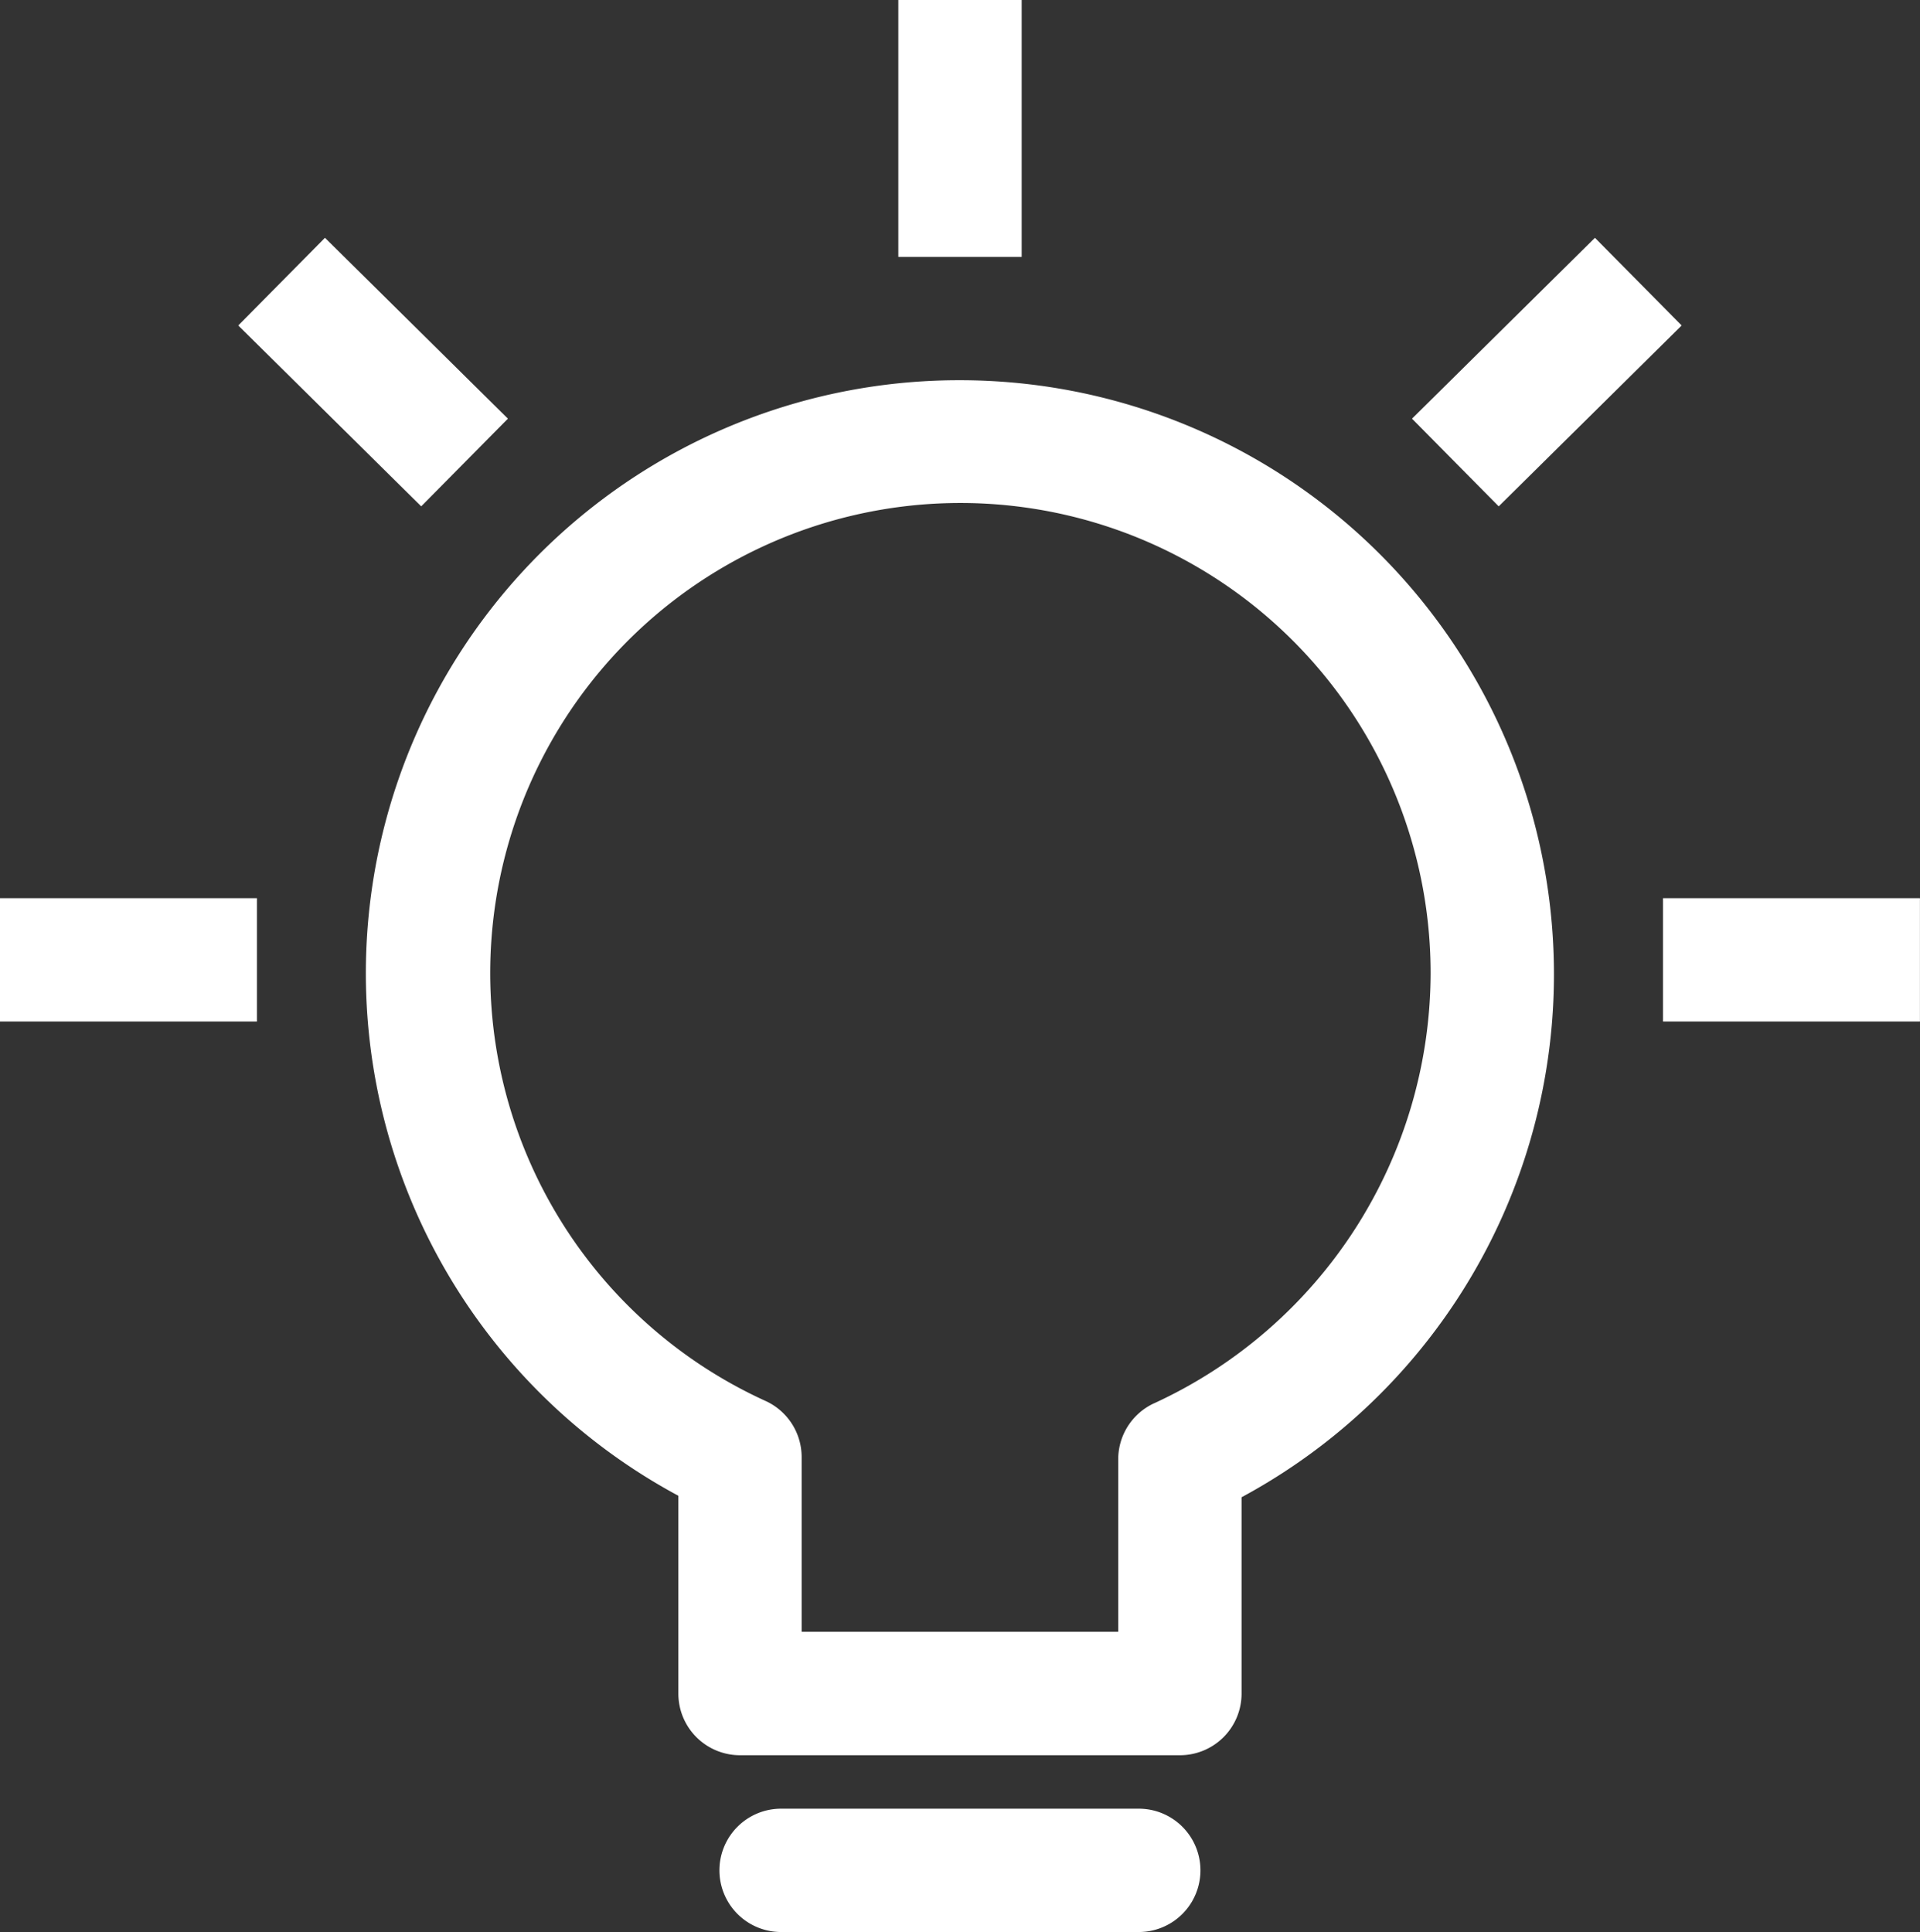
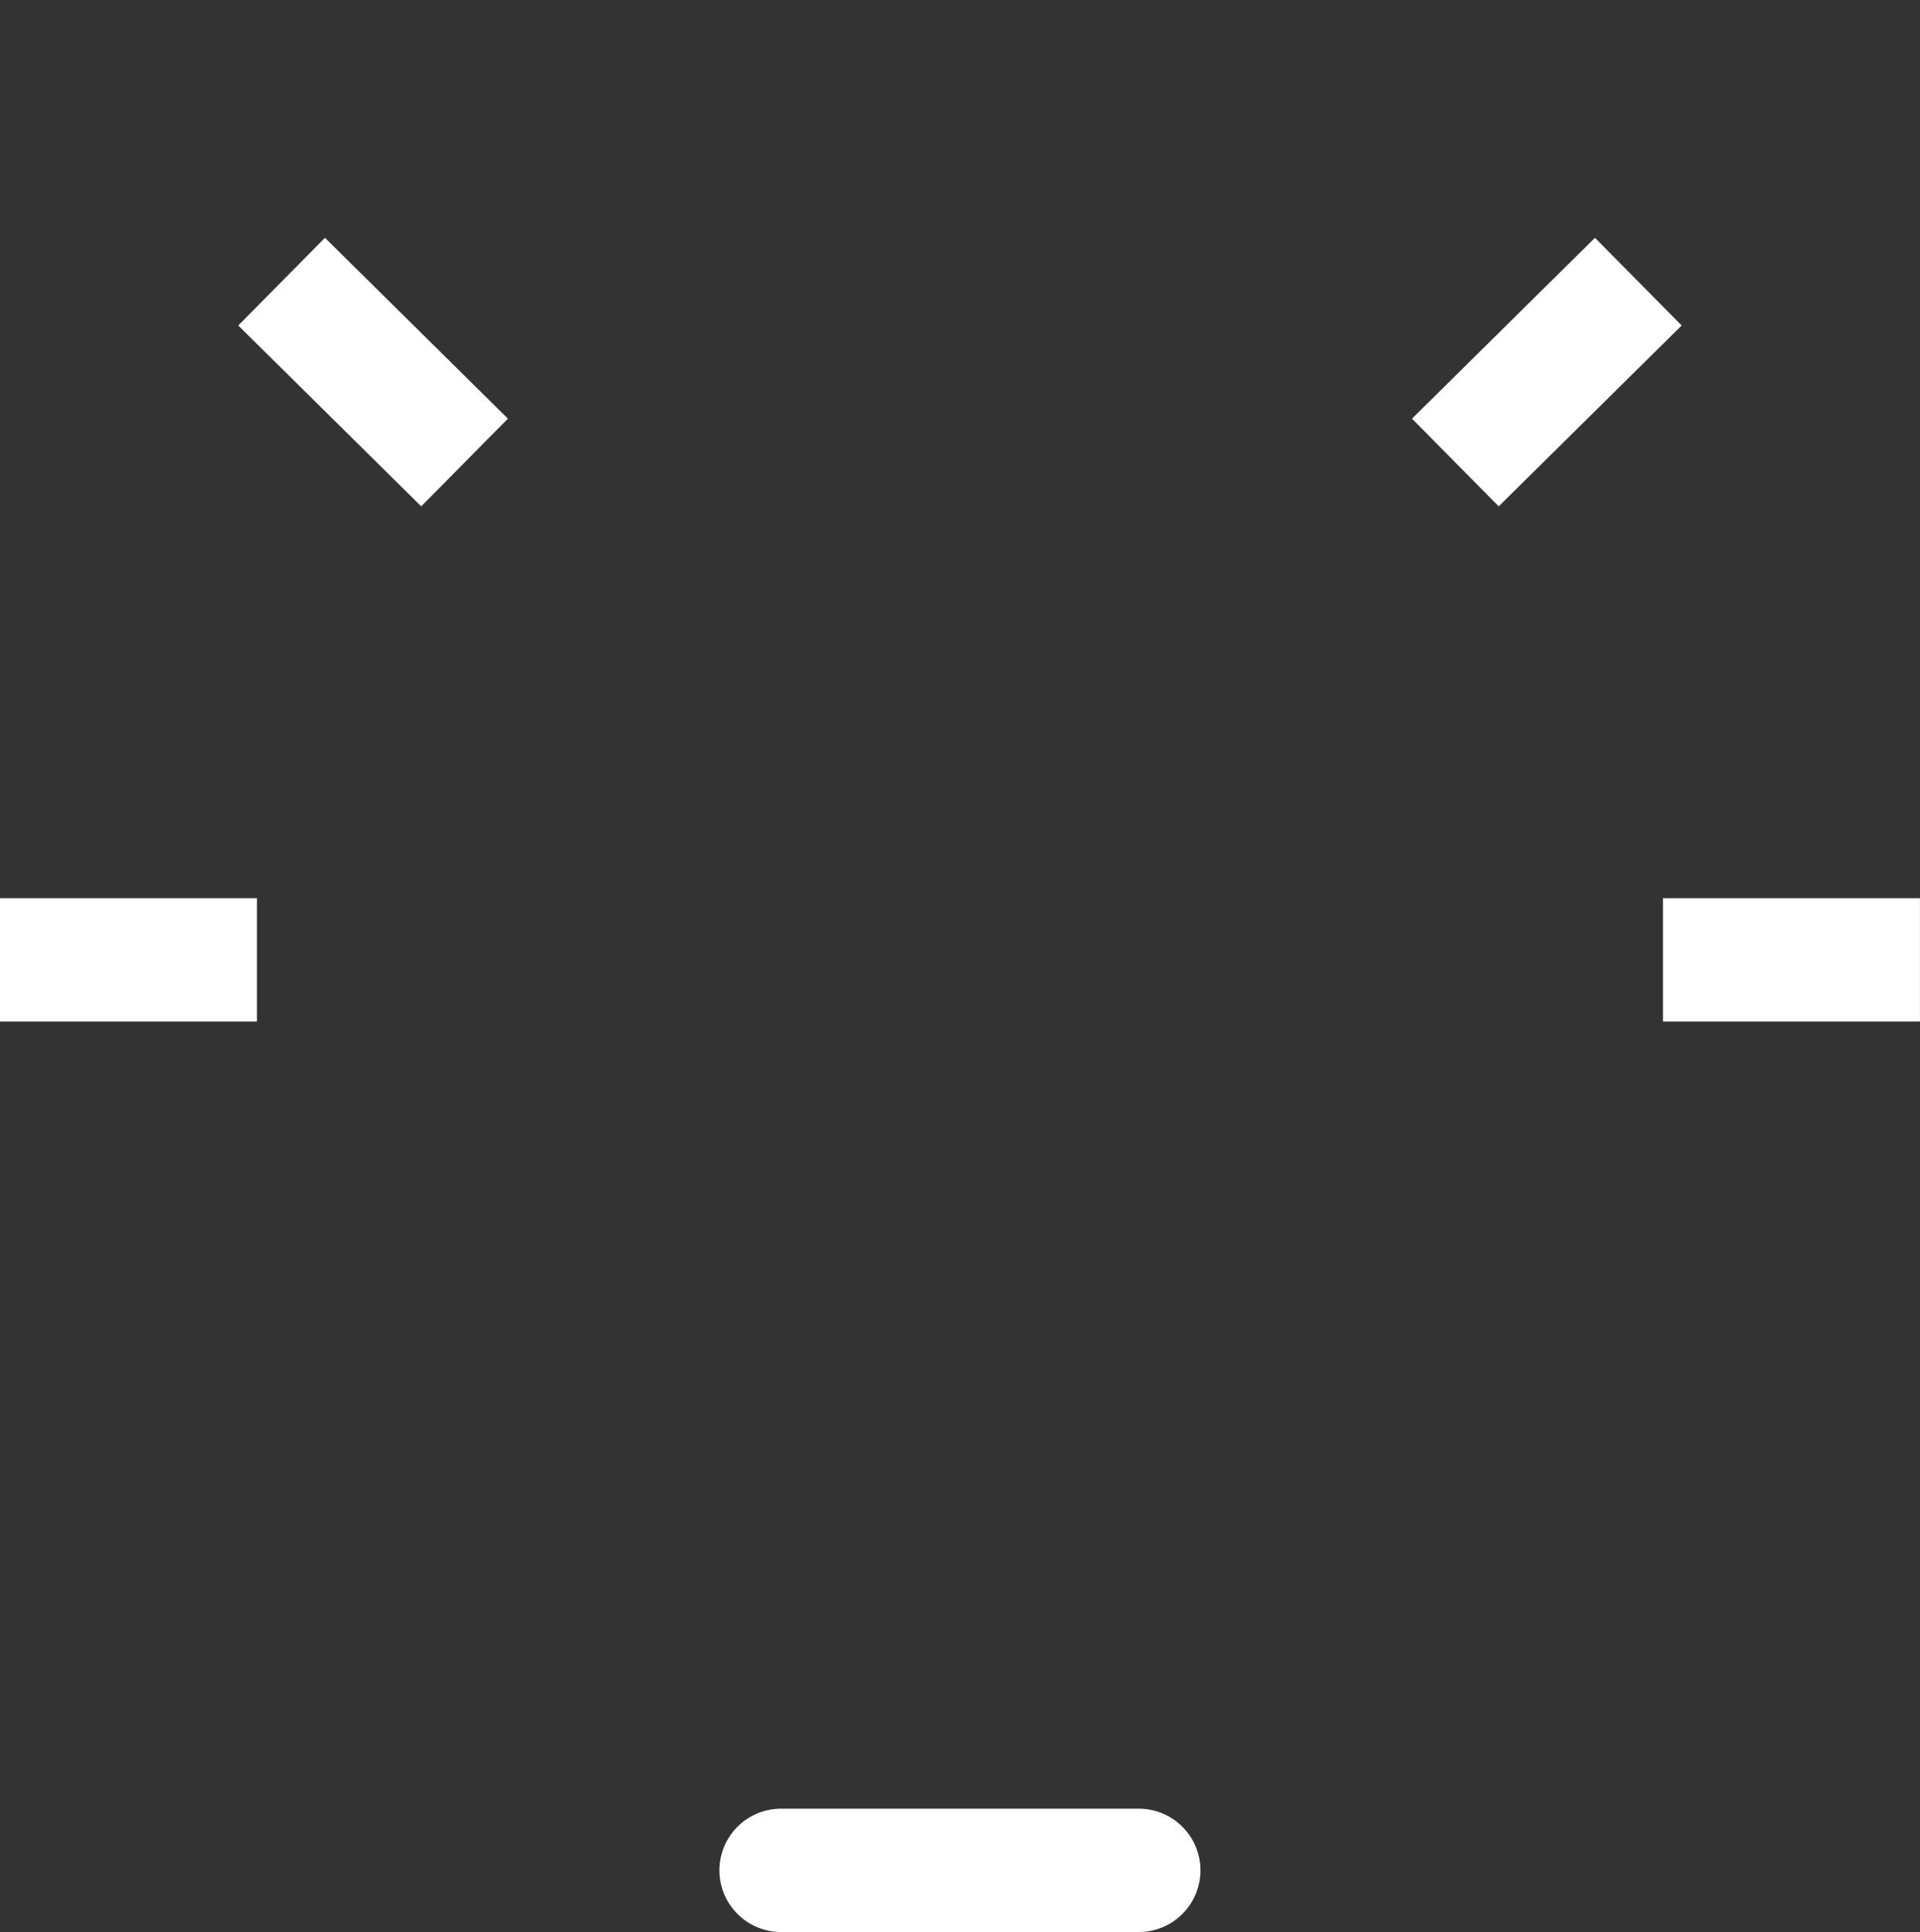
<svg xmlns="http://www.w3.org/2000/svg" width="29.809" height="30" viewBox="0 0 29.809 30">
  <rect x="0" y="0" width="29.809" height="30" fill="#333333" stroke="none" />
  <g id="idea" transform="translate(-1.634)">
    <g id="Group_790" data-name="Group 790" transform="translate(7.315 5.904)">
      <g id="Group_789" data-name="Group 789">
-         <path id="Path_777" data-name="Path 777" d="M107.81,100.766a9.209,9.209,0,0,0-4.372,17.322v3.072a.957.957,0,0,0,.957.957h6.83a.957.957,0,0,0,.957-.957v-3.049a9.224,9.224,0,0,0-4.372-17.345Zm3.014,15.886a.958.958,0,0,0-.557.87V120.2h-4.915v-2.713a.958.958,0,0,0-.569-.875,7.3,7.3,0,1,1,10.334-6.625A7.37,7.37,0,0,1,110.825,116.652Z" transform="translate(-98.587 -100.766)" fill="#fff" />
-       </g>
+         </g>
    </g>
    <g id="Group_792" data-name="Group 792" transform="translate(12.804 28.085)">
      <g id="Group_791" data-name="Group 791">
        <path id="Path_778" data-name="Path 778" d="M198.784,479.319H193.23a.957.957,0,0,0,0,1.915h5.553a.957.957,0,0,0,0-1.915Z" transform="translate(-192.273 -479.319)" fill="#fff" />
      </g>
    </g>
    <g id="Group_794" data-name="Group 794" transform="translate(15.581)">
      <g id="Group_793" data-name="Group 793">
-         <rect id="Rectangle_579" data-name="Rectangle 579" width="1.915" height="3.989" fill="#fff" />
-       </g>
+         </g>
    </g>
    <g id="Group_796" data-name="Group 796" transform="translate(1.634 13.947)">
      <g id="Group_795" data-name="Group 795" transform="translate(0)">
        <rect id="Rectangle_580" data-name="Rectangle 580" width="3.989" height="1.915" fill="#fff" />
      </g>
    </g>
    <g id="Group_798" data-name="Group 798" transform="translate(27.453 13.947)">
      <g id="Group_797" data-name="Group 797">
        <rect id="Rectangle_581" data-name="Rectangle 581" width="3.989" height="1.915" fill="#fff" />
      </g>
    </g>
    <g id="Group_800" data-name="Group 800" transform="translate(5.333 3.692)">
      <g id="Group_799" data-name="Group 799" transform="translate(0 0)">
        <rect id="Rectangle_582" data-name="Rectangle 582" width="1.915" height="3.995" transform="matrix(0.703, -0.711, 0.711, 0.703, 0, 1.362)" fill="#fff" />
      </g>
    </g>
    <g id="Group_802" data-name="Group 802" transform="translate(23.556 3.692)">
      <g id="Group_801" data-name="Group 801">
        <rect id="Rectangle_583" data-name="Rectangle 583" width="3.995" height="1.915" transform="matrix(0.711, -0.703, 0.703, 0.711, 0, 2.809)" fill="#fff" />
      </g>
    </g>
  </g>
</svg>